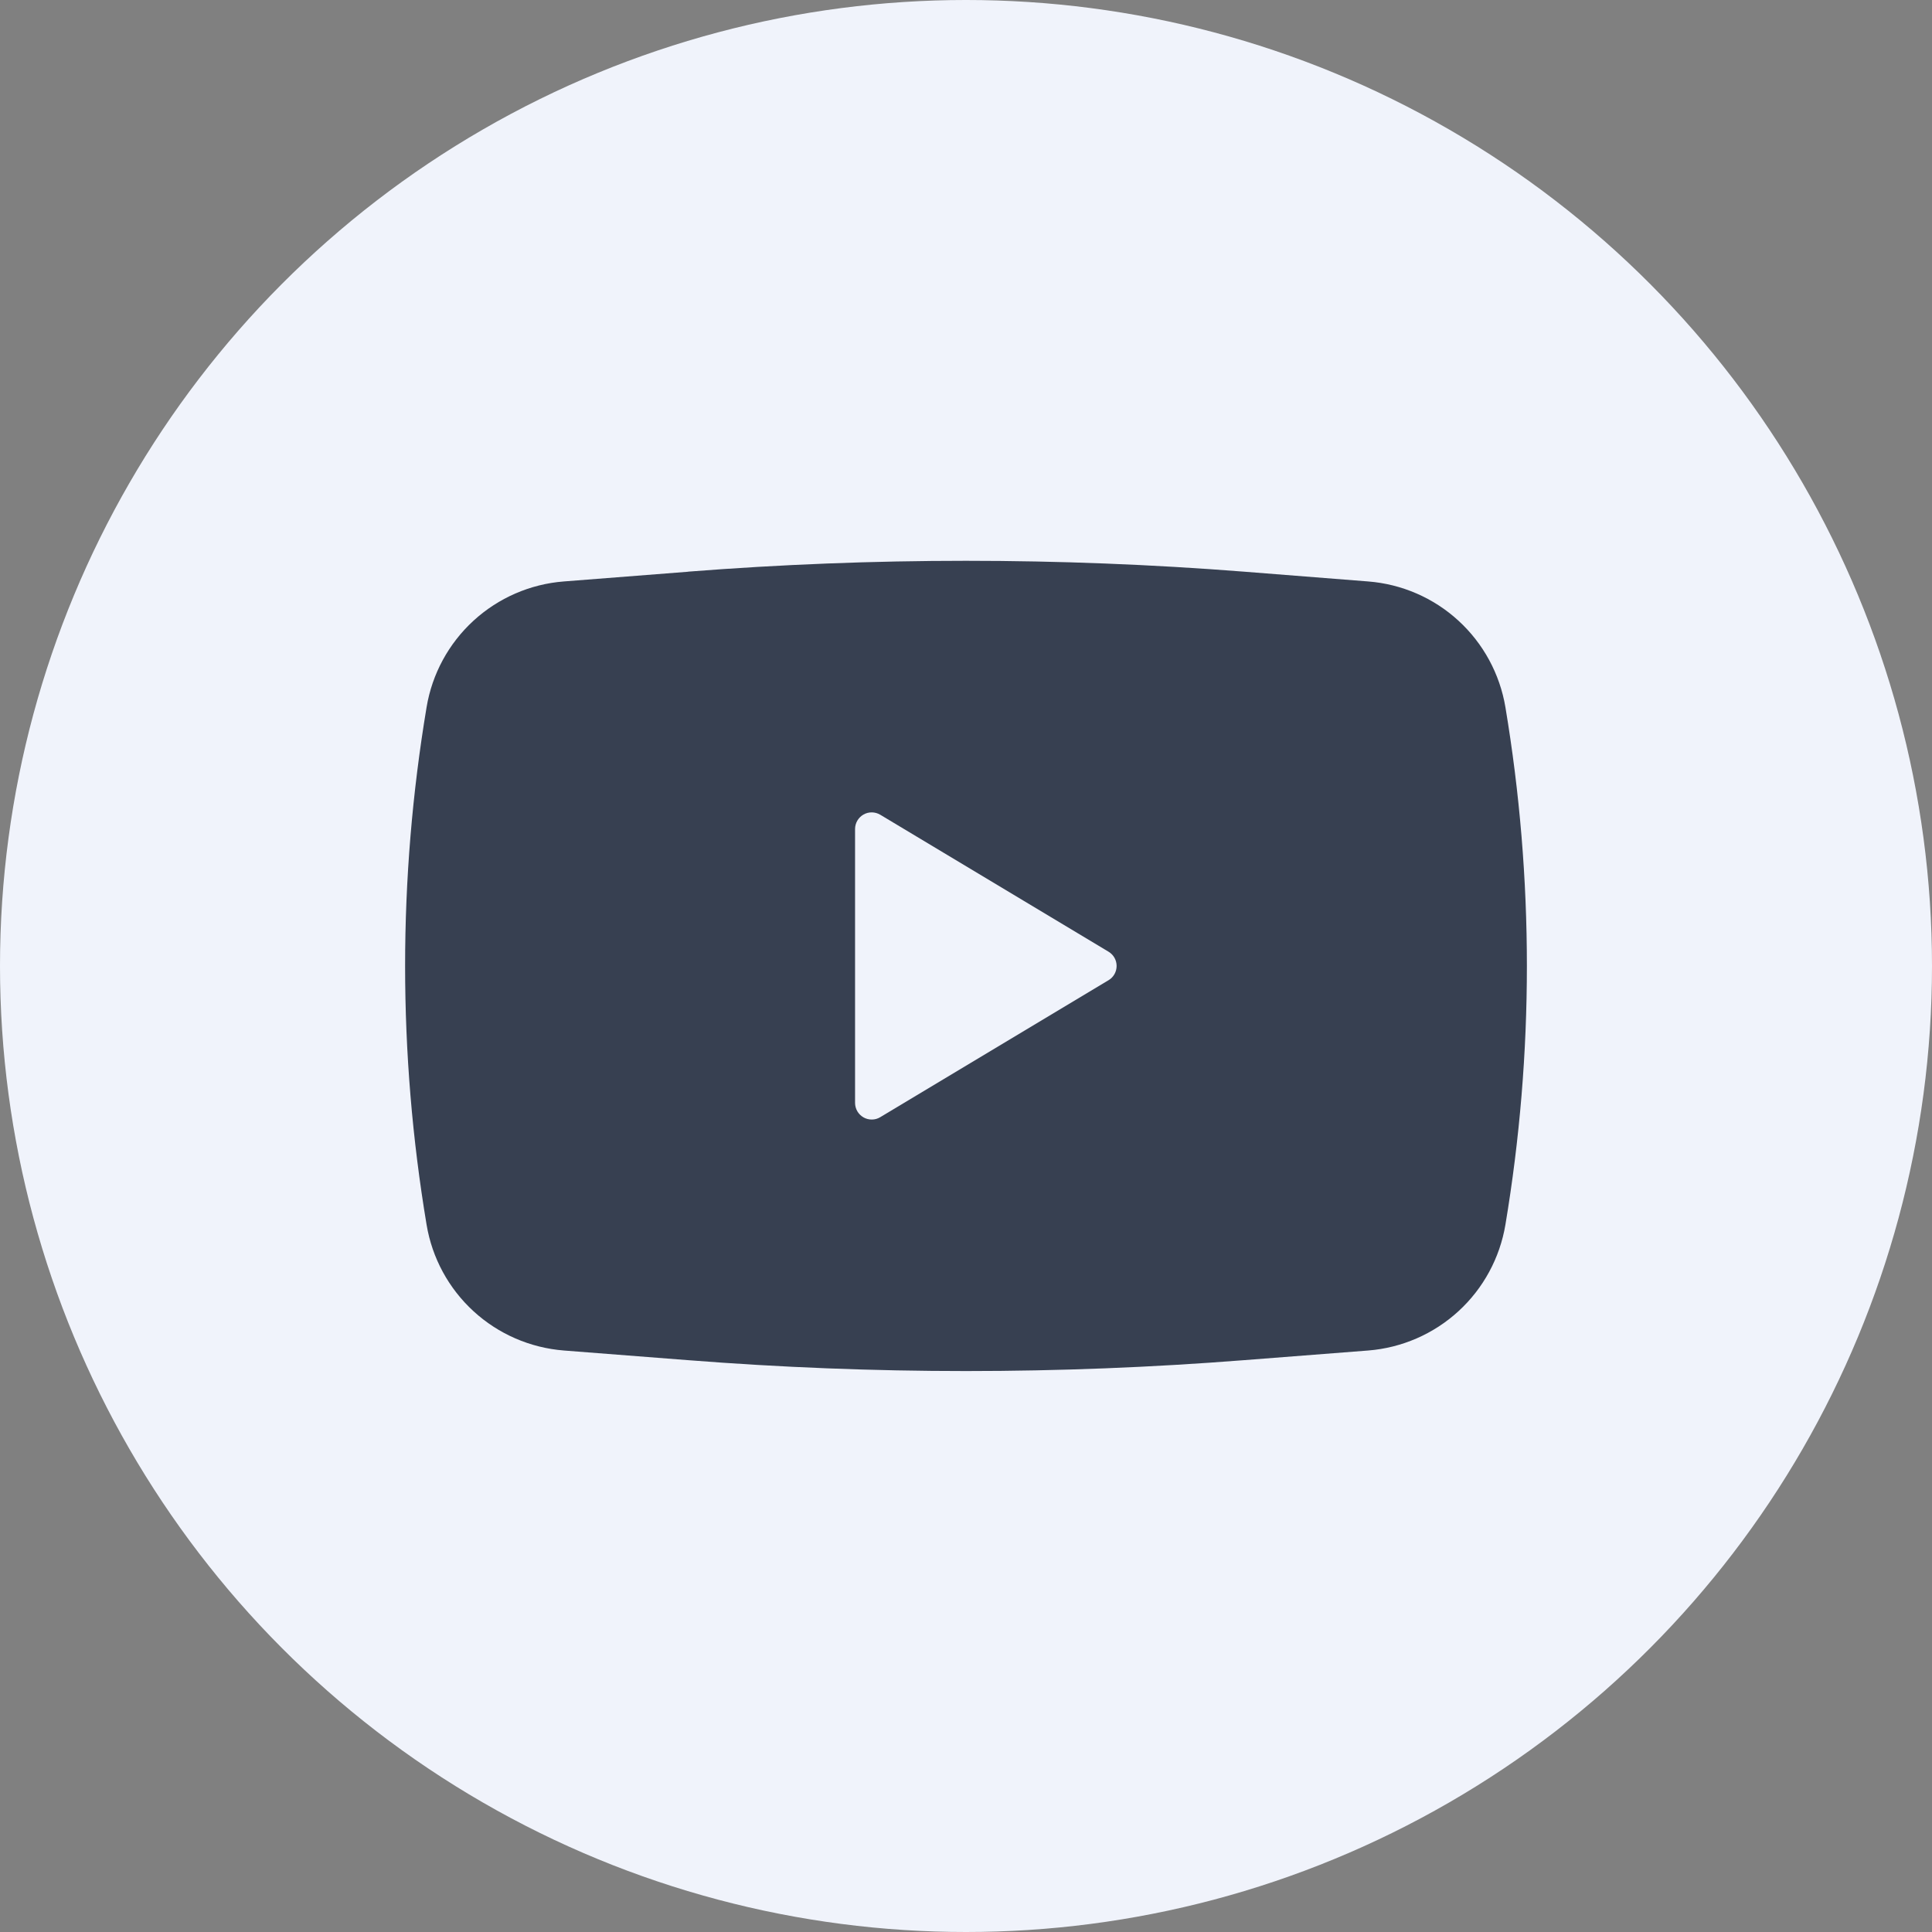
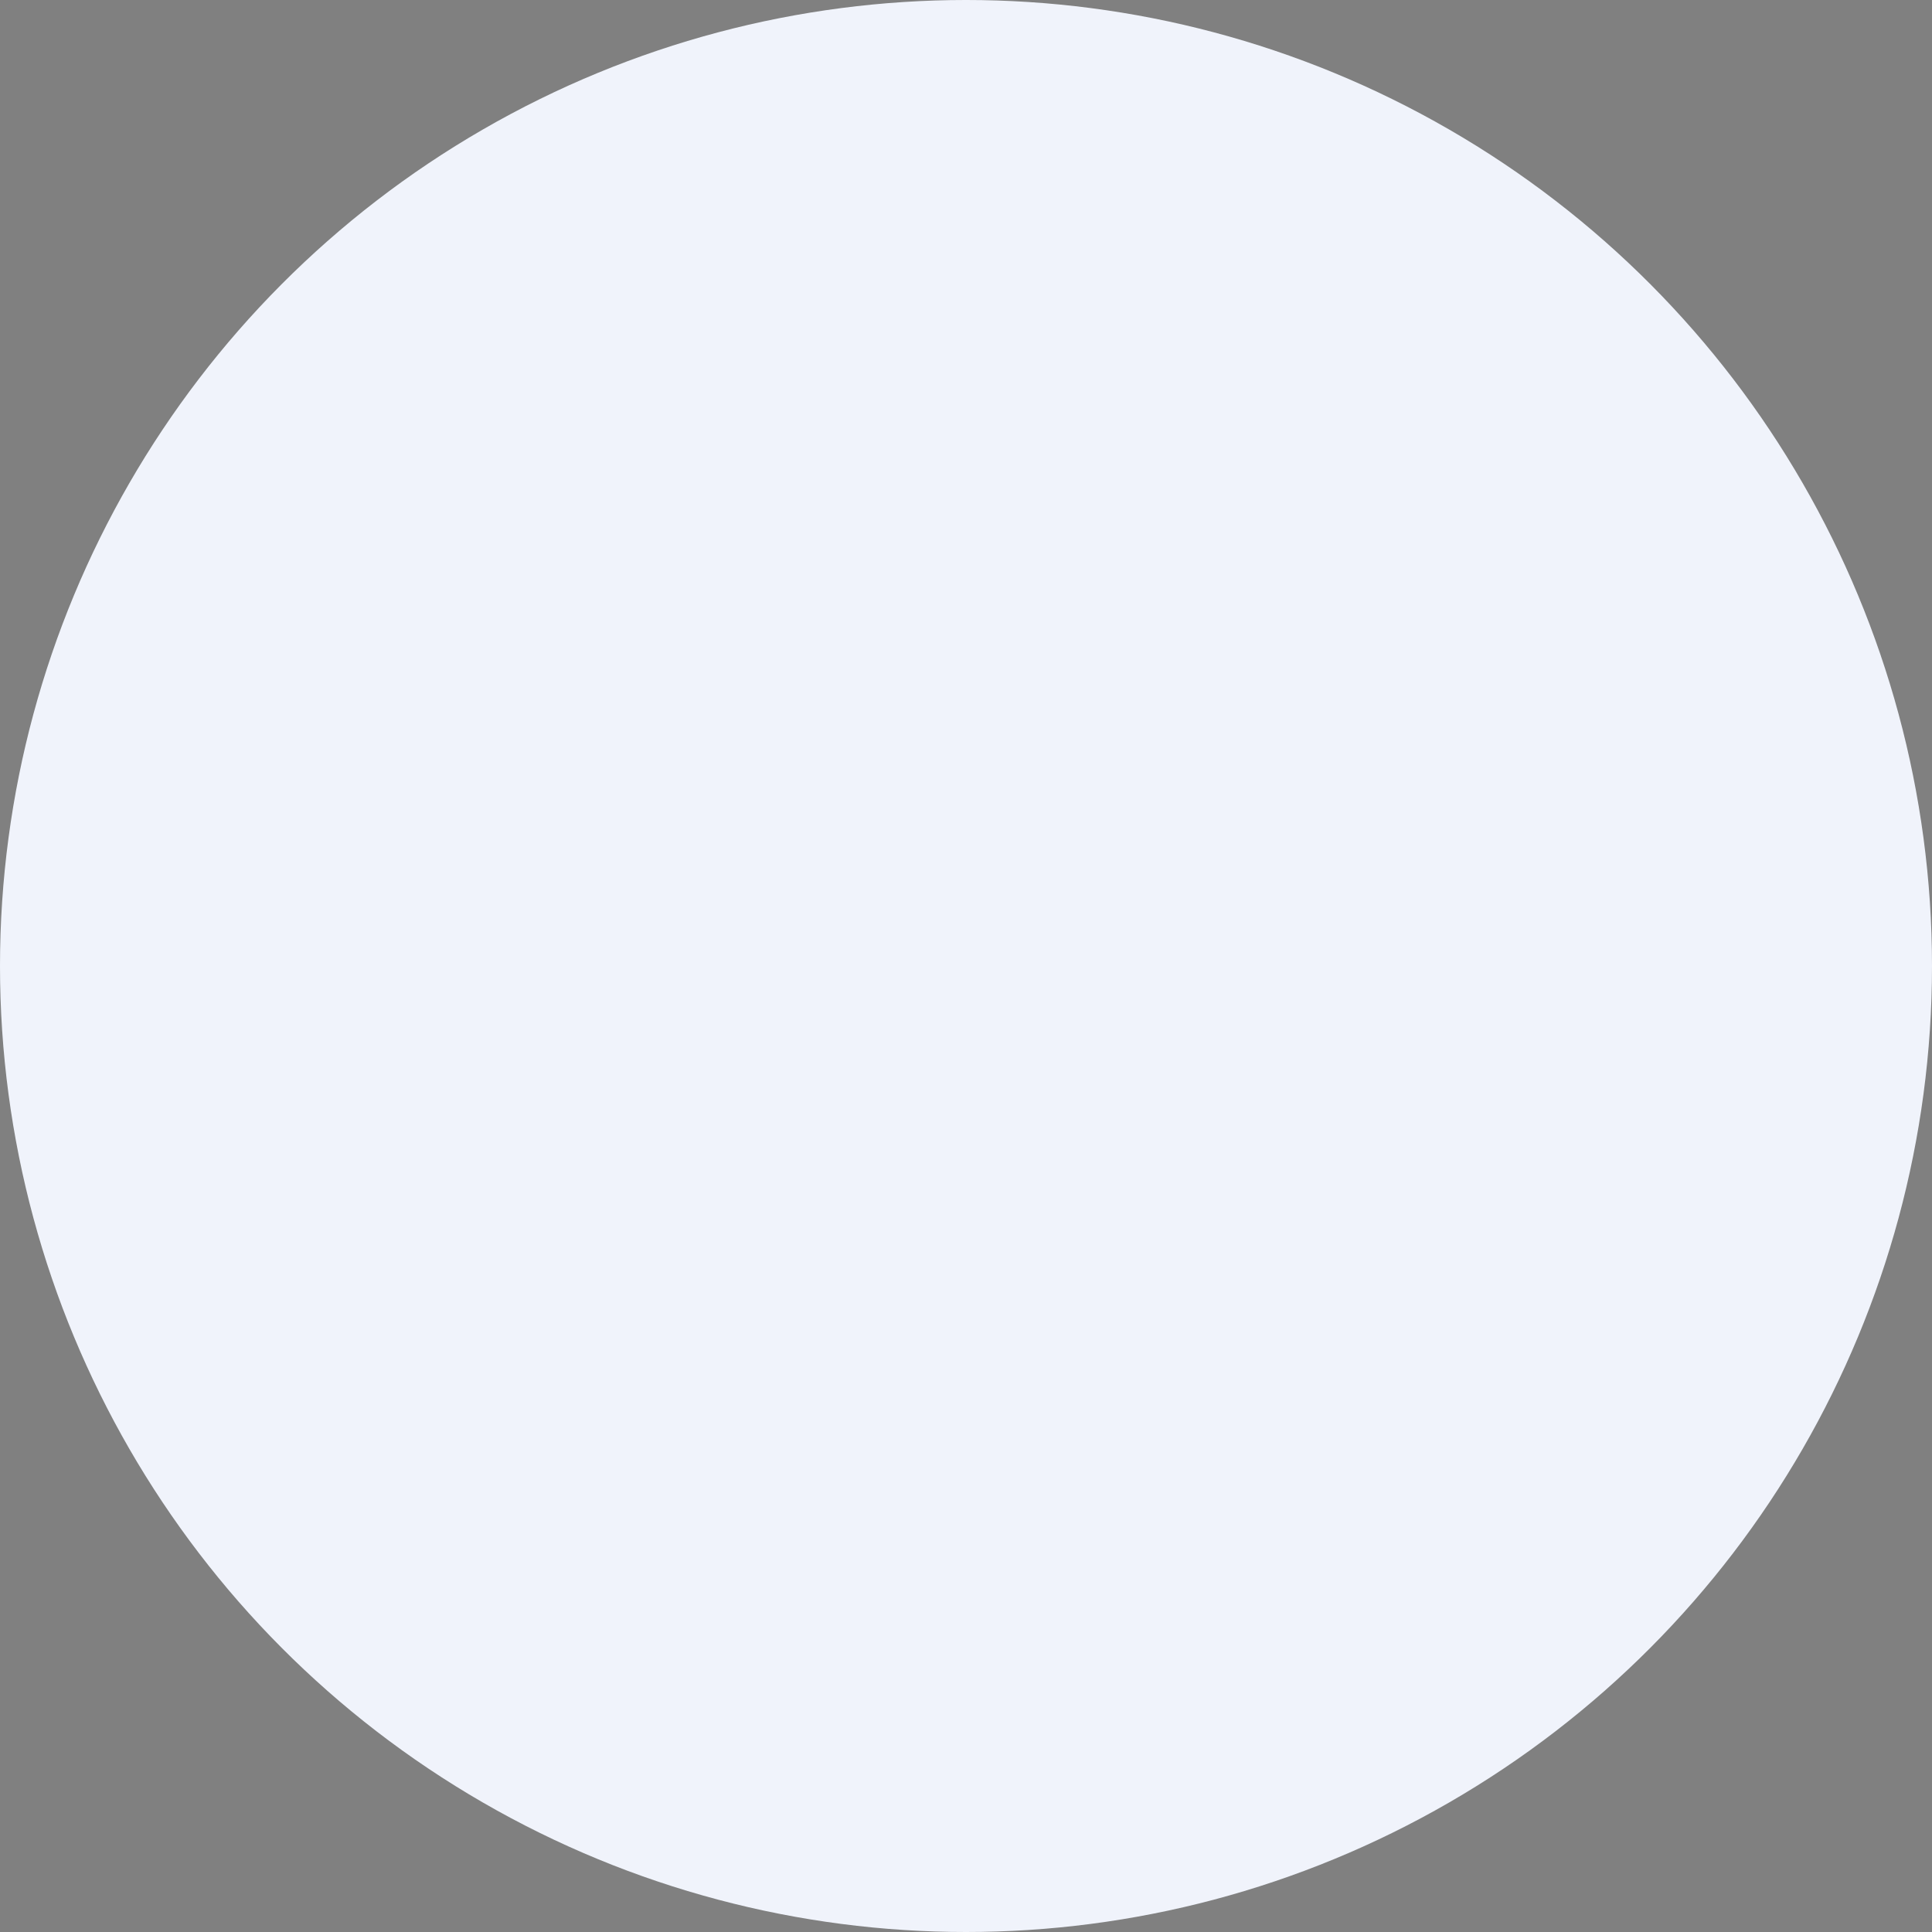
<svg xmlns="http://www.w3.org/2000/svg" width="45" height="45" viewBox="0 0 45 45" fill="none">
  <rect x="0" y="0" width="45" height="45" fill="#808080" stroke="none" />
  <circle cx="22.5" cy="22.5" r="22.5" fill="#F0F3FB" />
-   <path fill-rule="evenodd" clip-rule="evenodd" d="M16.027 13.315C20.335 12.978 24.664 12.978 28.972 13.315L31.866 13.543C32.649 13.604 33.39 13.925 33.969 14.456C34.549 14.987 34.934 15.697 35.064 16.472C35.731 20.463 35.731 24.536 35.064 28.526C34.934 29.301 34.549 30.011 33.97 30.541C33.391 31.072 32.65 31.394 31.867 31.456L28.973 31.681C24.665 32.019 20.336 32.019 16.027 31.681L13.134 31.456C12.35 31.394 11.609 31.073 11.03 30.542C10.45 30.011 10.065 29.301 9.936 28.526C9.269 24.536 9.269 20.462 9.936 16.472C10.065 15.697 10.45 14.988 11.029 14.457C11.609 13.926 12.349 13.604 13.132 13.543L16.026 13.317L16.027 13.315ZM19.916 25.689V19.309C19.916 19.24 19.935 19.173 19.969 19.114C20.004 19.055 20.053 19.006 20.113 18.972C20.172 18.938 20.24 18.921 20.308 18.922C20.377 18.923 20.444 18.942 20.503 18.977L25.82 22.167C25.878 22.202 25.925 22.25 25.958 22.308C25.991 22.367 26.008 22.432 26.008 22.499C26.008 22.566 25.991 22.631 25.958 22.69C25.925 22.748 25.878 22.797 25.82 22.831L20.503 26.021C20.444 26.057 20.377 26.076 20.308 26.076C20.24 26.077 20.172 26.06 20.113 26.026C20.053 25.992 20.004 25.943 19.969 25.884C19.935 25.825 19.916 25.758 19.916 25.689Z" fill="#374051" />
</svg>